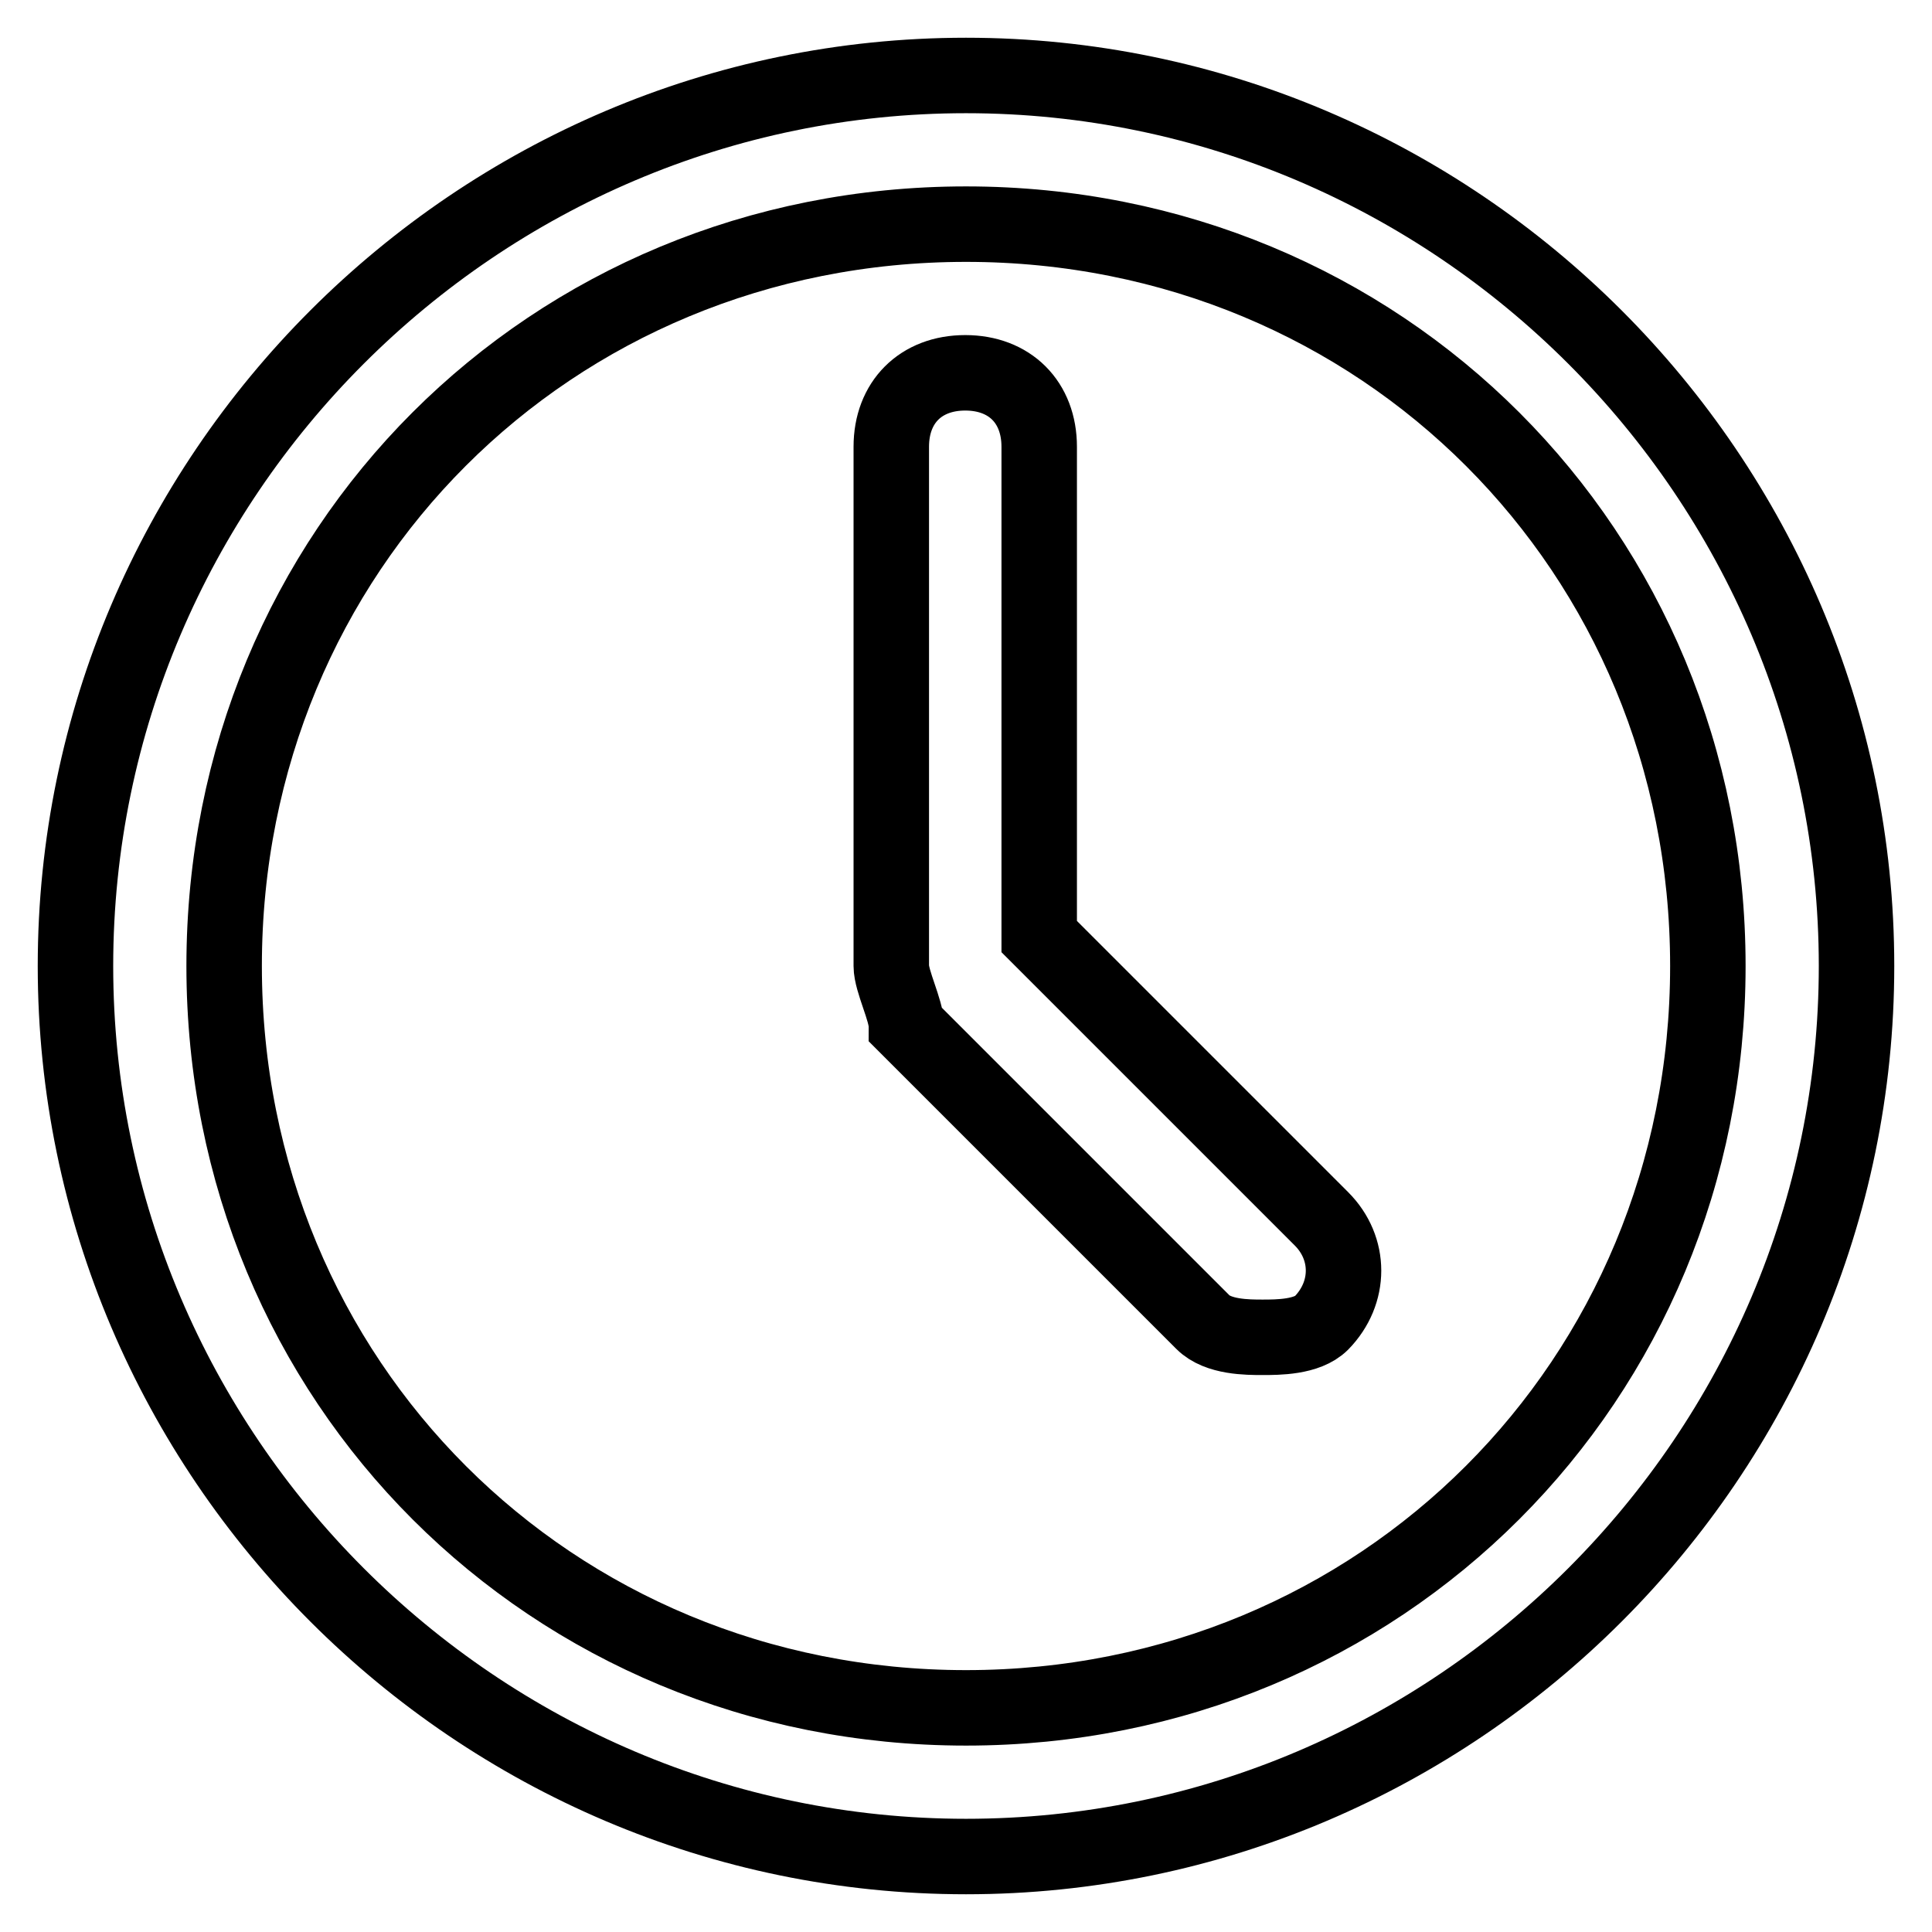
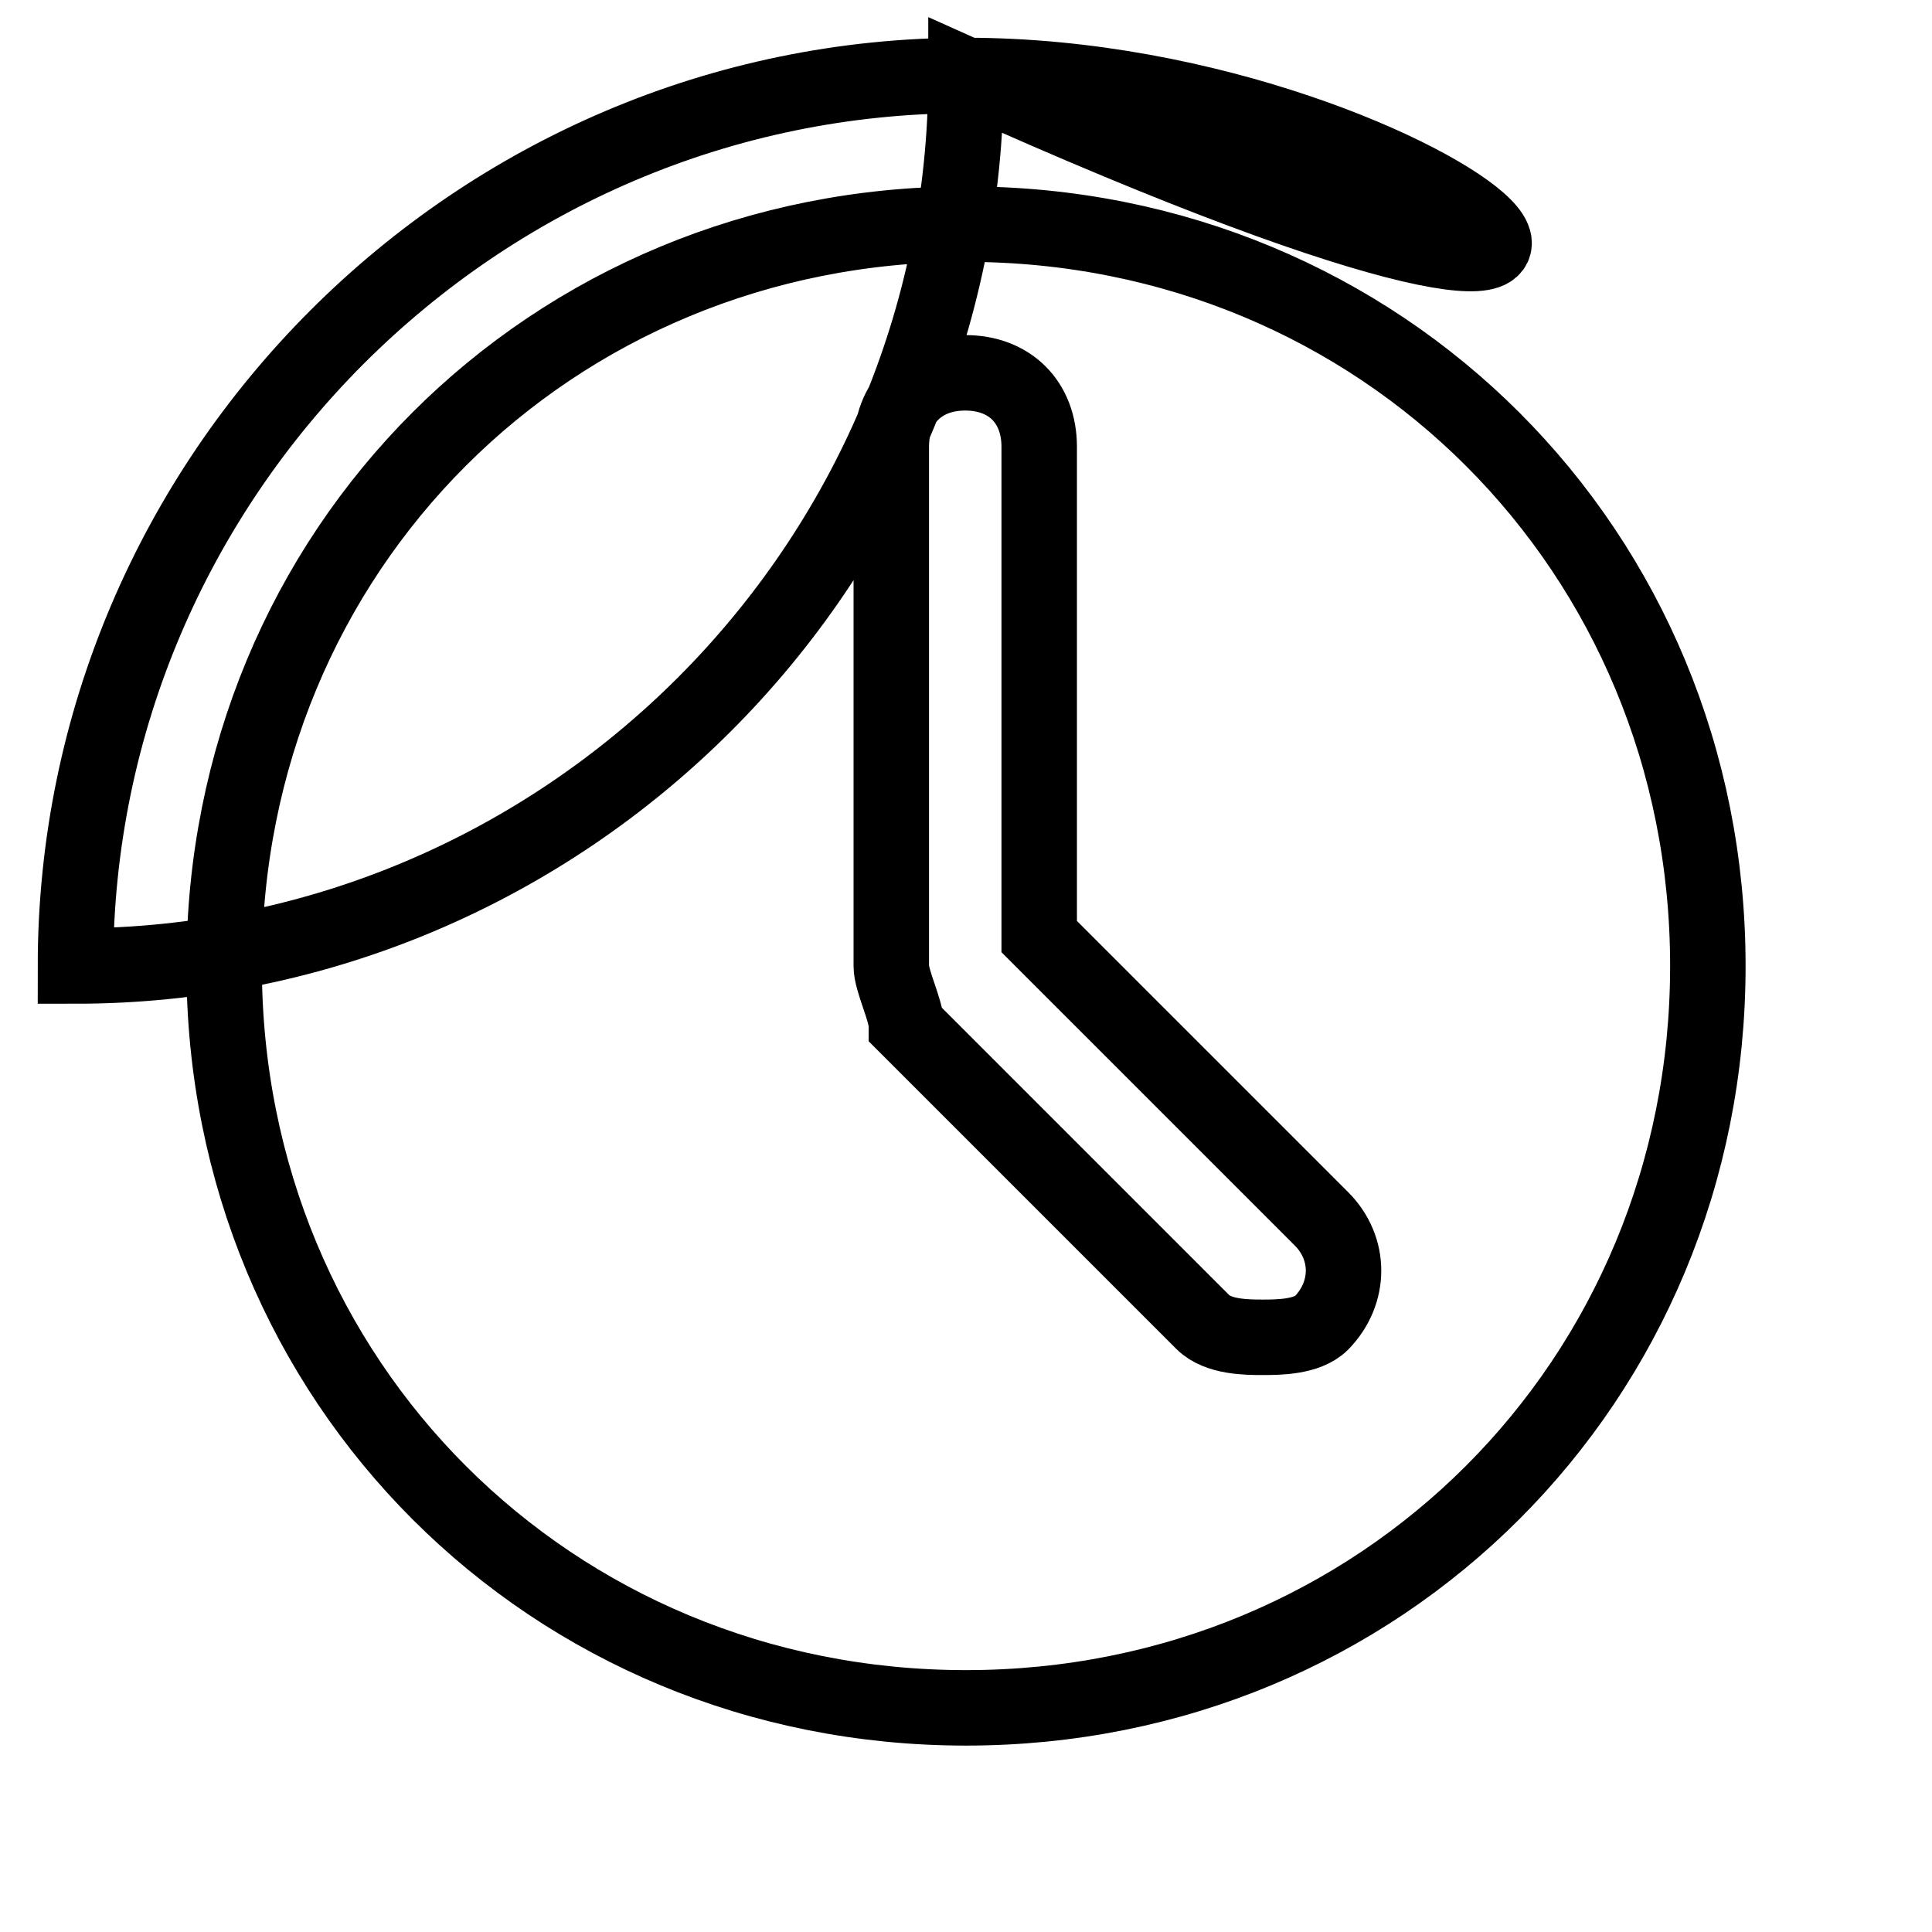
<svg xmlns="http://www.w3.org/2000/svg" version="1.1" x="0px" y="0px" viewBox="0 0 256 256" enable-background="new 0 0 256 256" xml:space="preserve">
  <g>
-     <path stroke-width="10" fill-opacity="0" stroke="#000000" d="M128,29.7c55.1,0,98.3,43.3,98.3,98.3s-43.3,98.3-98.3,98.3S29.7,183.1,29.7,128S72.9,29.7,128,29.7  M128,10C63.1,10,10,63.1,10,128c0,64.9,53.1,118,118,118c64.9,0,118-53.1,118-118C246,63.1,192.9,10,128,10L128,10z M167.3,177.2 c-2,0-5.9,0-7.9-2l-39.3-39.3c0-2-2-5.9-2-7.9V59.2c0-5.9,3.9-9.8,9.8-9.8c5.9,0,9.8,3.9,9.8,9.8v64.9l37.4,37.4 c3.9,3.9,3.9,9.8,0,13.8C173.2,177.2,169.3,177.2,167.3,177.2z" />
+     <path stroke-width="10" fill-opacity="0" stroke="#000000" d="M128,29.7c55.1,0,98.3,43.3,98.3,98.3s-43.3,98.3-98.3,98.3S29.7,183.1,29.7,128S72.9,29.7,128,29.7  M128,10C63.1,10,10,63.1,10,128c64.9,0,118-53.1,118-118C246,63.1,192.9,10,128,10L128,10z M167.3,177.2 c-2,0-5.9,0-7.9-2l-39.3-39.3c0-2-2-5.9-2-7.9V59.2c0-5.9,3.9-9.8,9.8-9.8c5.9,0,9.8,3.9,9.8,9.8v64.9l37.4,37.4 c3.9,3.9,3.9,9.8,0,13.8C173.2,177.2,169.3,177.2,167.3,177.2z" />
  </g>
</svg>